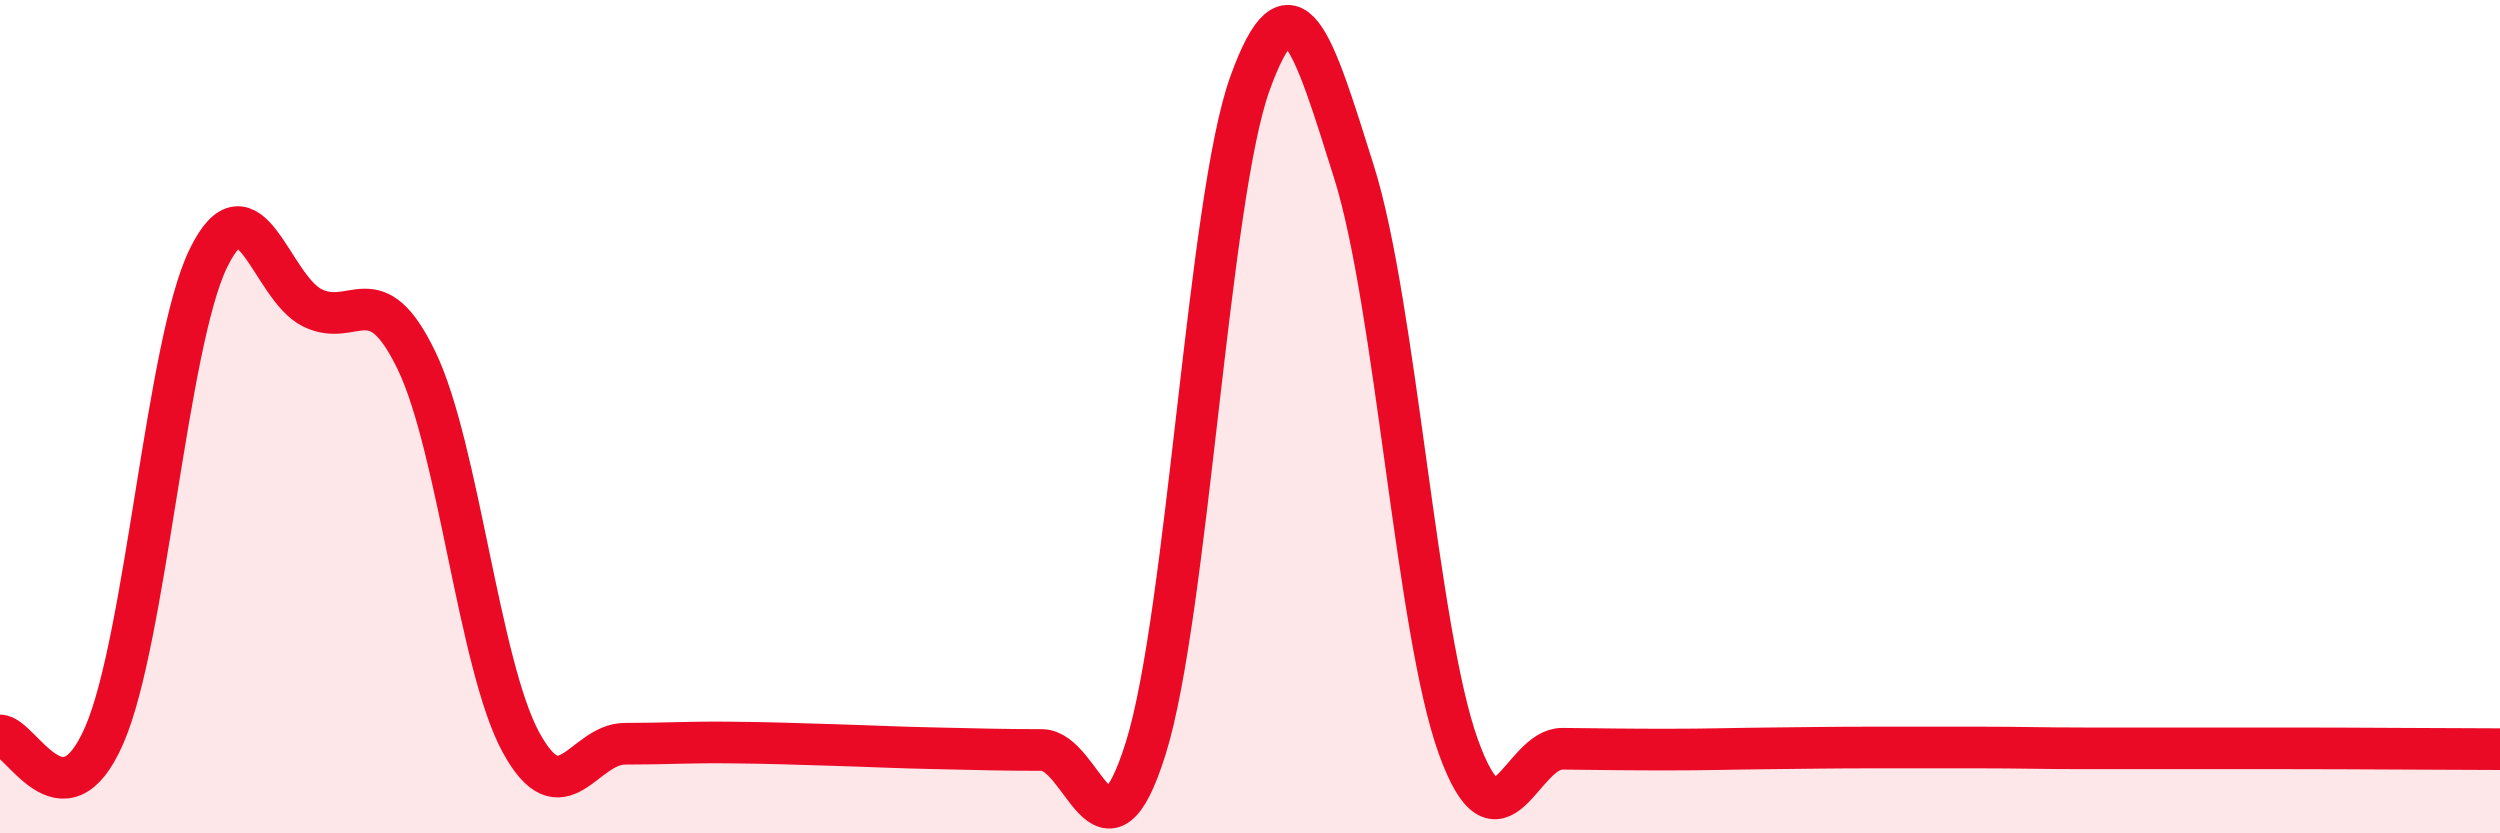
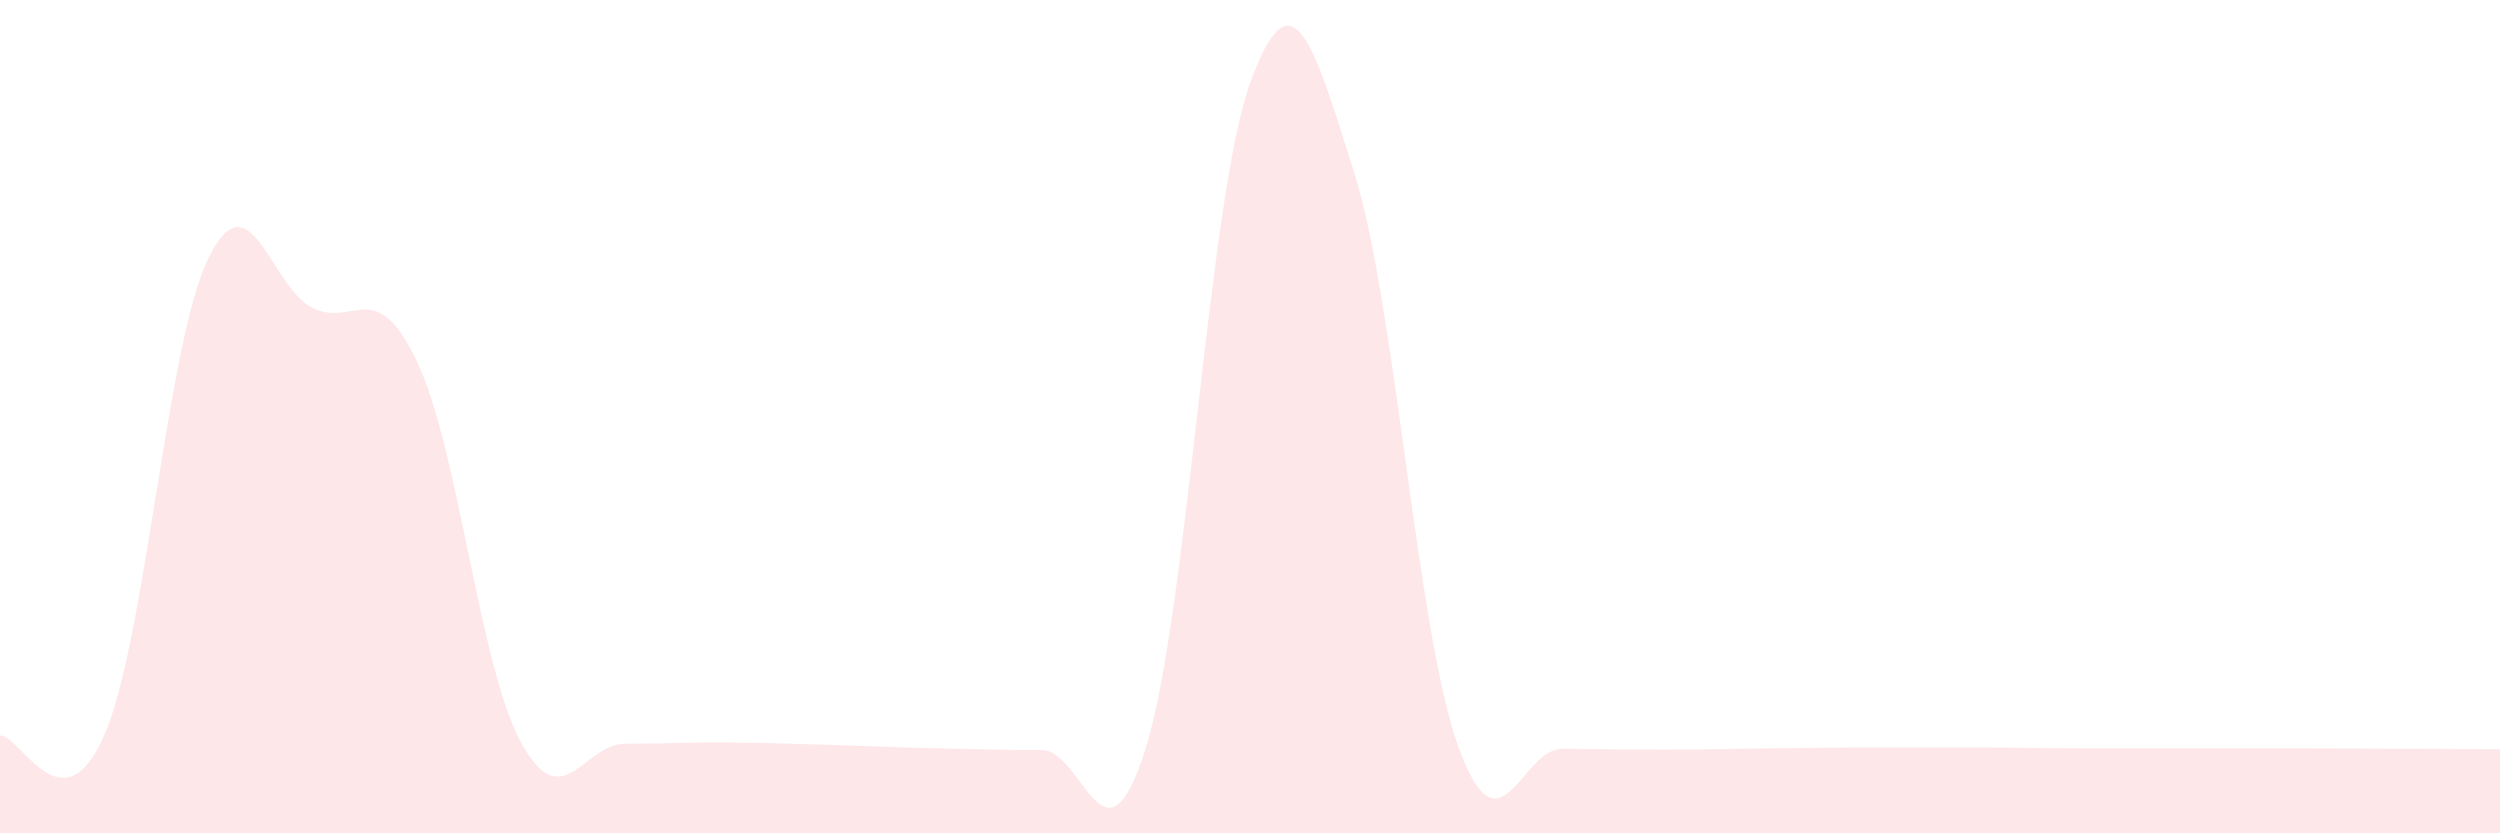
<svg xmlns="http://www.w3.org/2000/svg" width="60" height="20" viewBox="0 0 60 20">
  <path d="M 0,17.65 C 0.5,17.65 1.5,19.94 2.5,17.65 C 3.5,15.36 4,8.25 5,6.2 C 6,4.15 6.5,6.9 7.5,7.39 C 8.5,7.88 9,6.58 10,8.66 C 11,10.74 11.5,15.97 12.5,17.81 C 13.5,19.65 14,17.85 15,17.85 C 16,17.85 16.5,17.81 17.5,17.82 C 18.5,17.83 19,17.85 20,17.88 C 21,17.91 21.5,17.94 22.5,17.96 C 23.5,17.98 24,18 25,18 C 26,18 26.5,21.15 27.5,17.95 C 28.5,14.75 29,4.76 30,2 C 31,-0.76 31.5,0.96 32.5,4.14 C 33.5,7.32 34,15.15 35,17.92 C 36,20.69 36.5,17.96 37.5,17.97 C 38.5,17.98 39,17.99 40,17.99 C 41,17.99 41.5,17.97 42.5,17.96 C 43.5,17.95 44,17.94 45,17.94 C 46,17.94 46.5,17.94 47.5,17.94 C 48.5,17.94 49,17.96 50,17.96 C 51,17.96 51.5,17.96 52.5,17.96 C 53.5,17.96 53.5,17.96 55,17.96 C 56.5,17.96 59,17.98 60,17.98L60 20L0 20Z" fill="#EB0A25" opacity="0.1" stroke-linecap="round" stroke-linejoin="round" />
-   <path d="M 0,17.65 C 0.5,17.65 1.5,19.94 2.5,17.65 C 3.5,15.36 4,8.25 5,6.2 C 6,4.15 6.5,6.9 7.5,7.39 C 8.5,7.88 9,6.58 10,8.66 C 11,10.74 11.5,15.97 12.5,17.81 C 13.5,19.65 14,17.85 15,17.85 C 16,17.85 16.5,17.81 17.5,17.82 C 18.5,17.83 19,17.85 20,17.88 C 21,17.91 21.5,17.94 22.5,17.96 C 23.5,17.98 24,18 25,18 C 26,18 26.5,21.15 27.5,17.95 C 28.5,14.75 29,4.76 30,2 C 31,-0.76 31.5,0.96 32.5,4.14 C 33.5,7.32 34,15.15 35,17.92 C 36,20.69 36.5,17.96 37.5,17.97 C 38.5,17.98 39,17.99 40,17.99 C 41,17.99 41.5,17.97 42.5,17.96 C 43.5,17.95 44,17.94 45,17.94 C 46,17.94 46.5,17.94 47.5,17.94 C 48.5,17.94 49,17.96 50,17.96 C 51,17.96 51.5,17.96 52.5,17.96 C 53.5,17.96 53.5,17.96 55,17.96 C 56.5,17.96 59,17.98 60,17.98" stroke="#EB0A25" stroke-width="1" fill="none" stroke-linecap="round" stroke-linejoin="round" />
</svg>